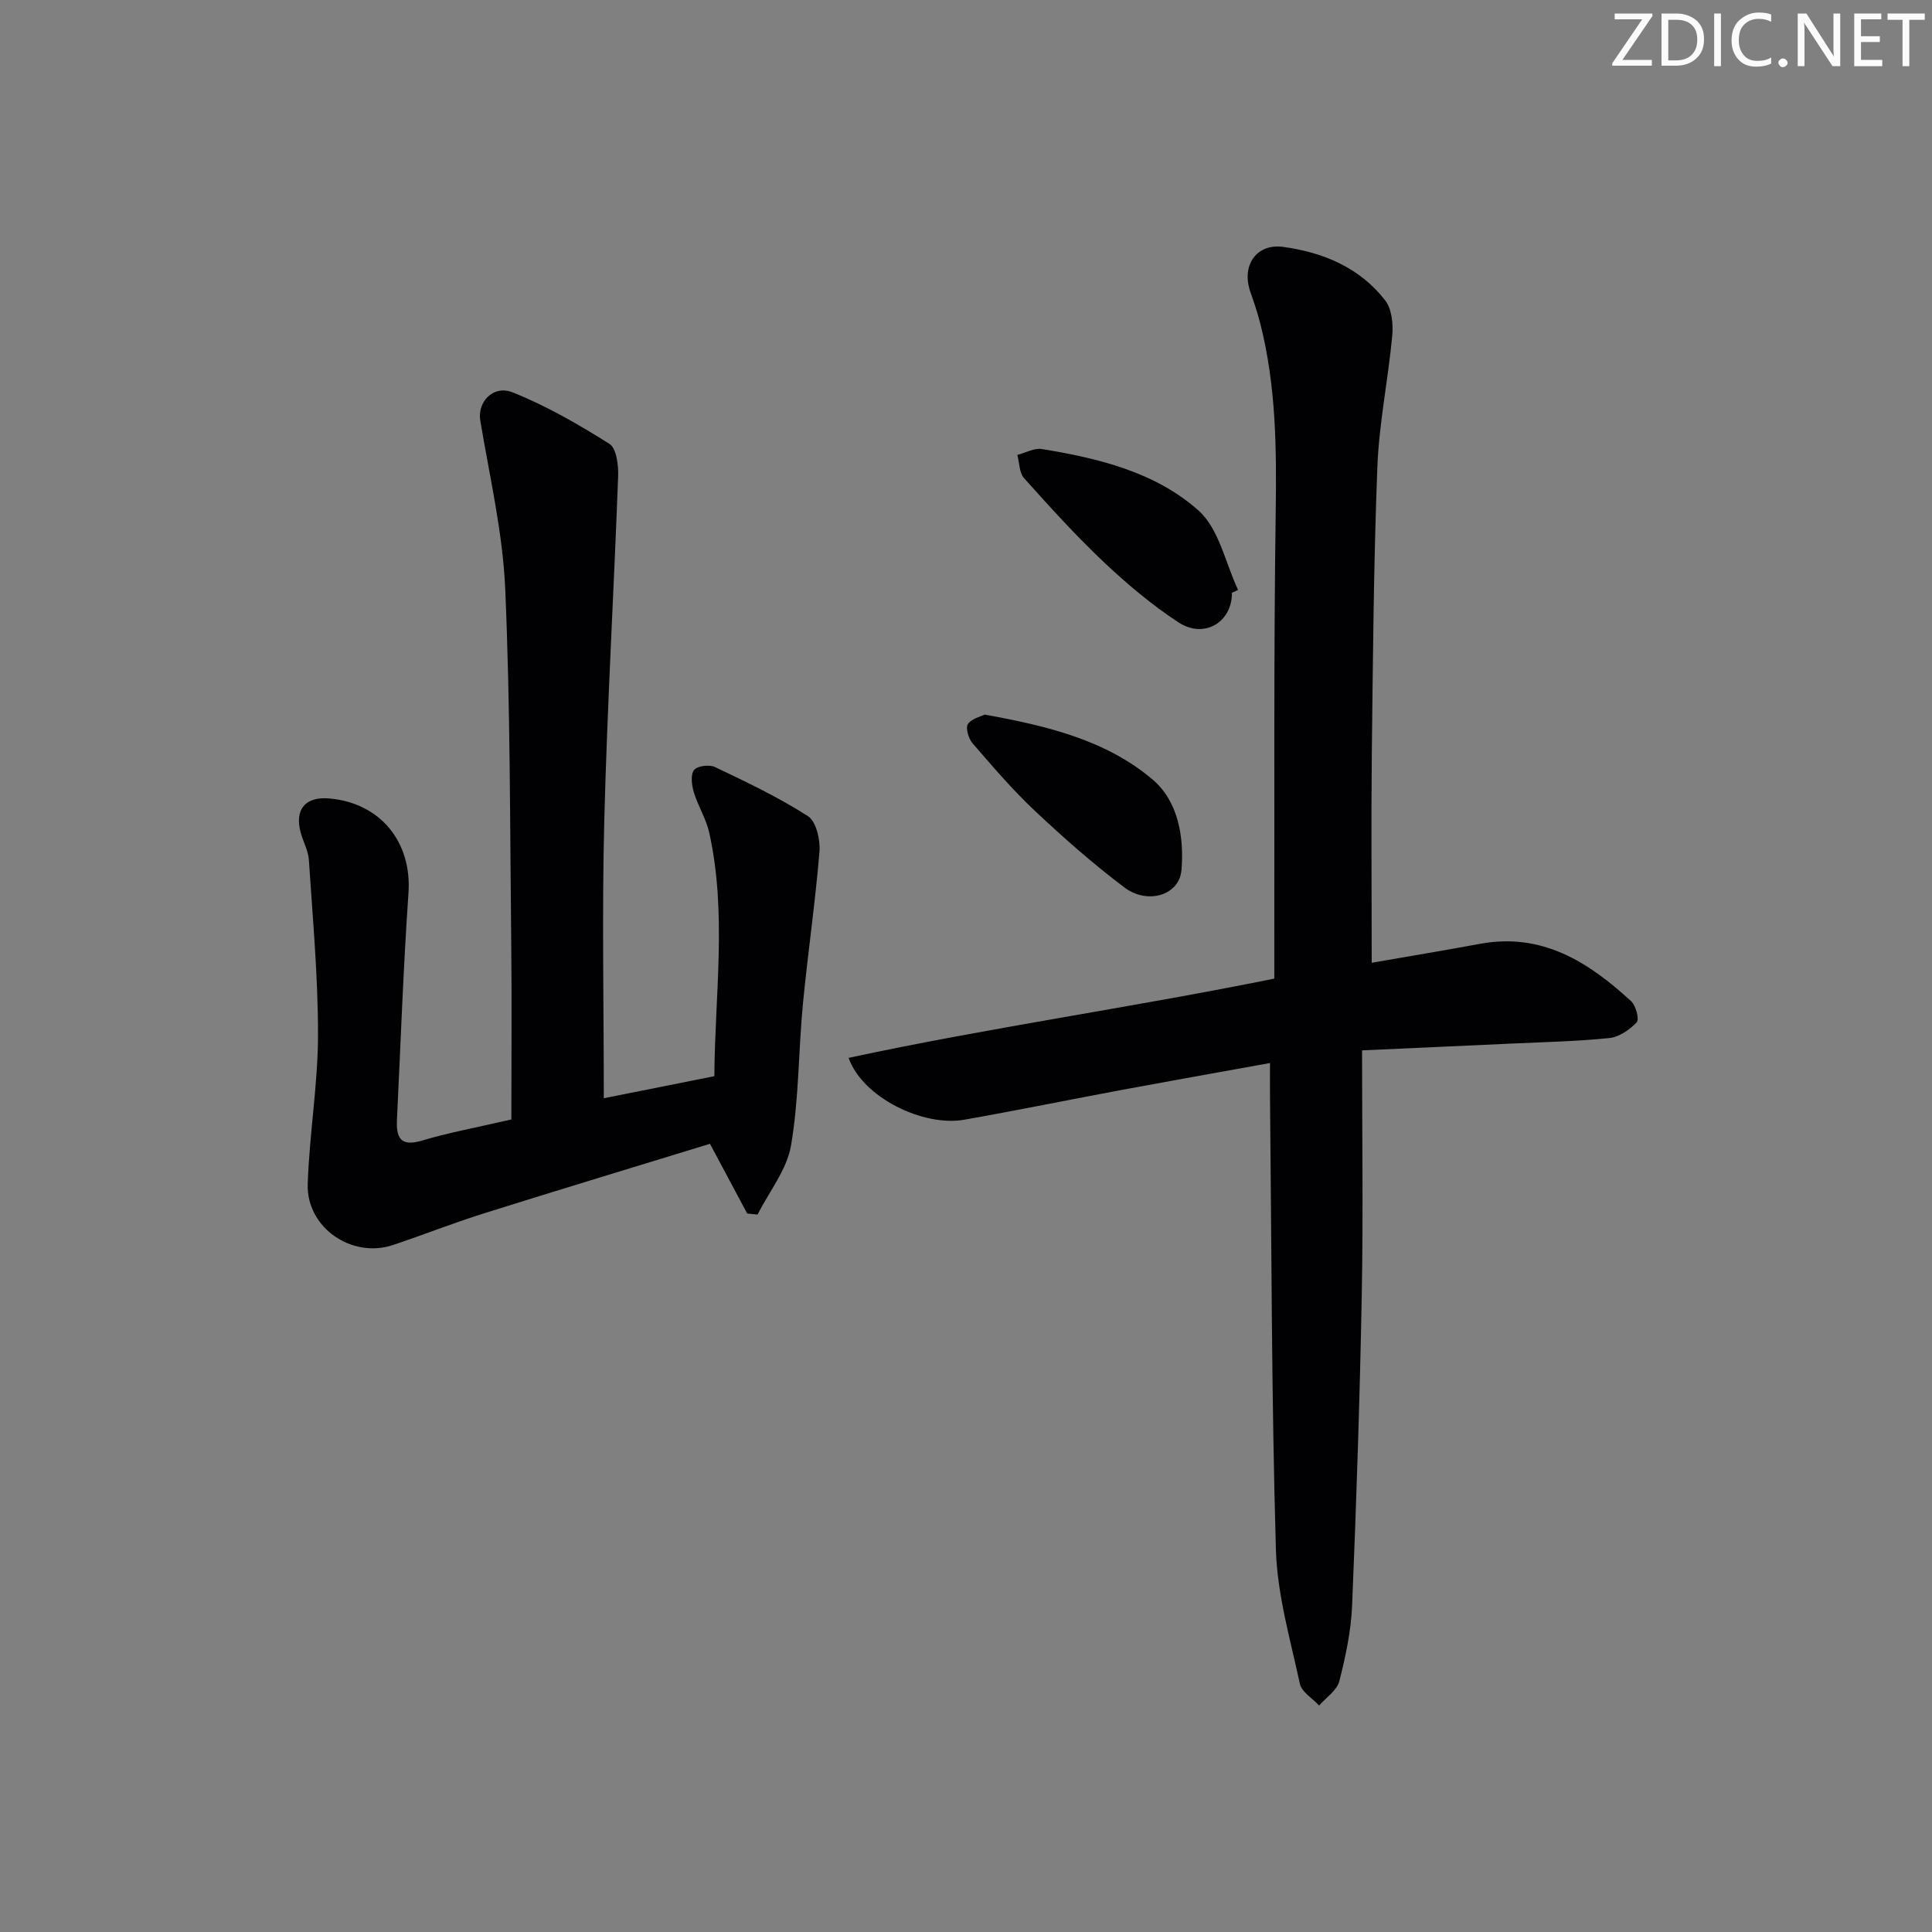
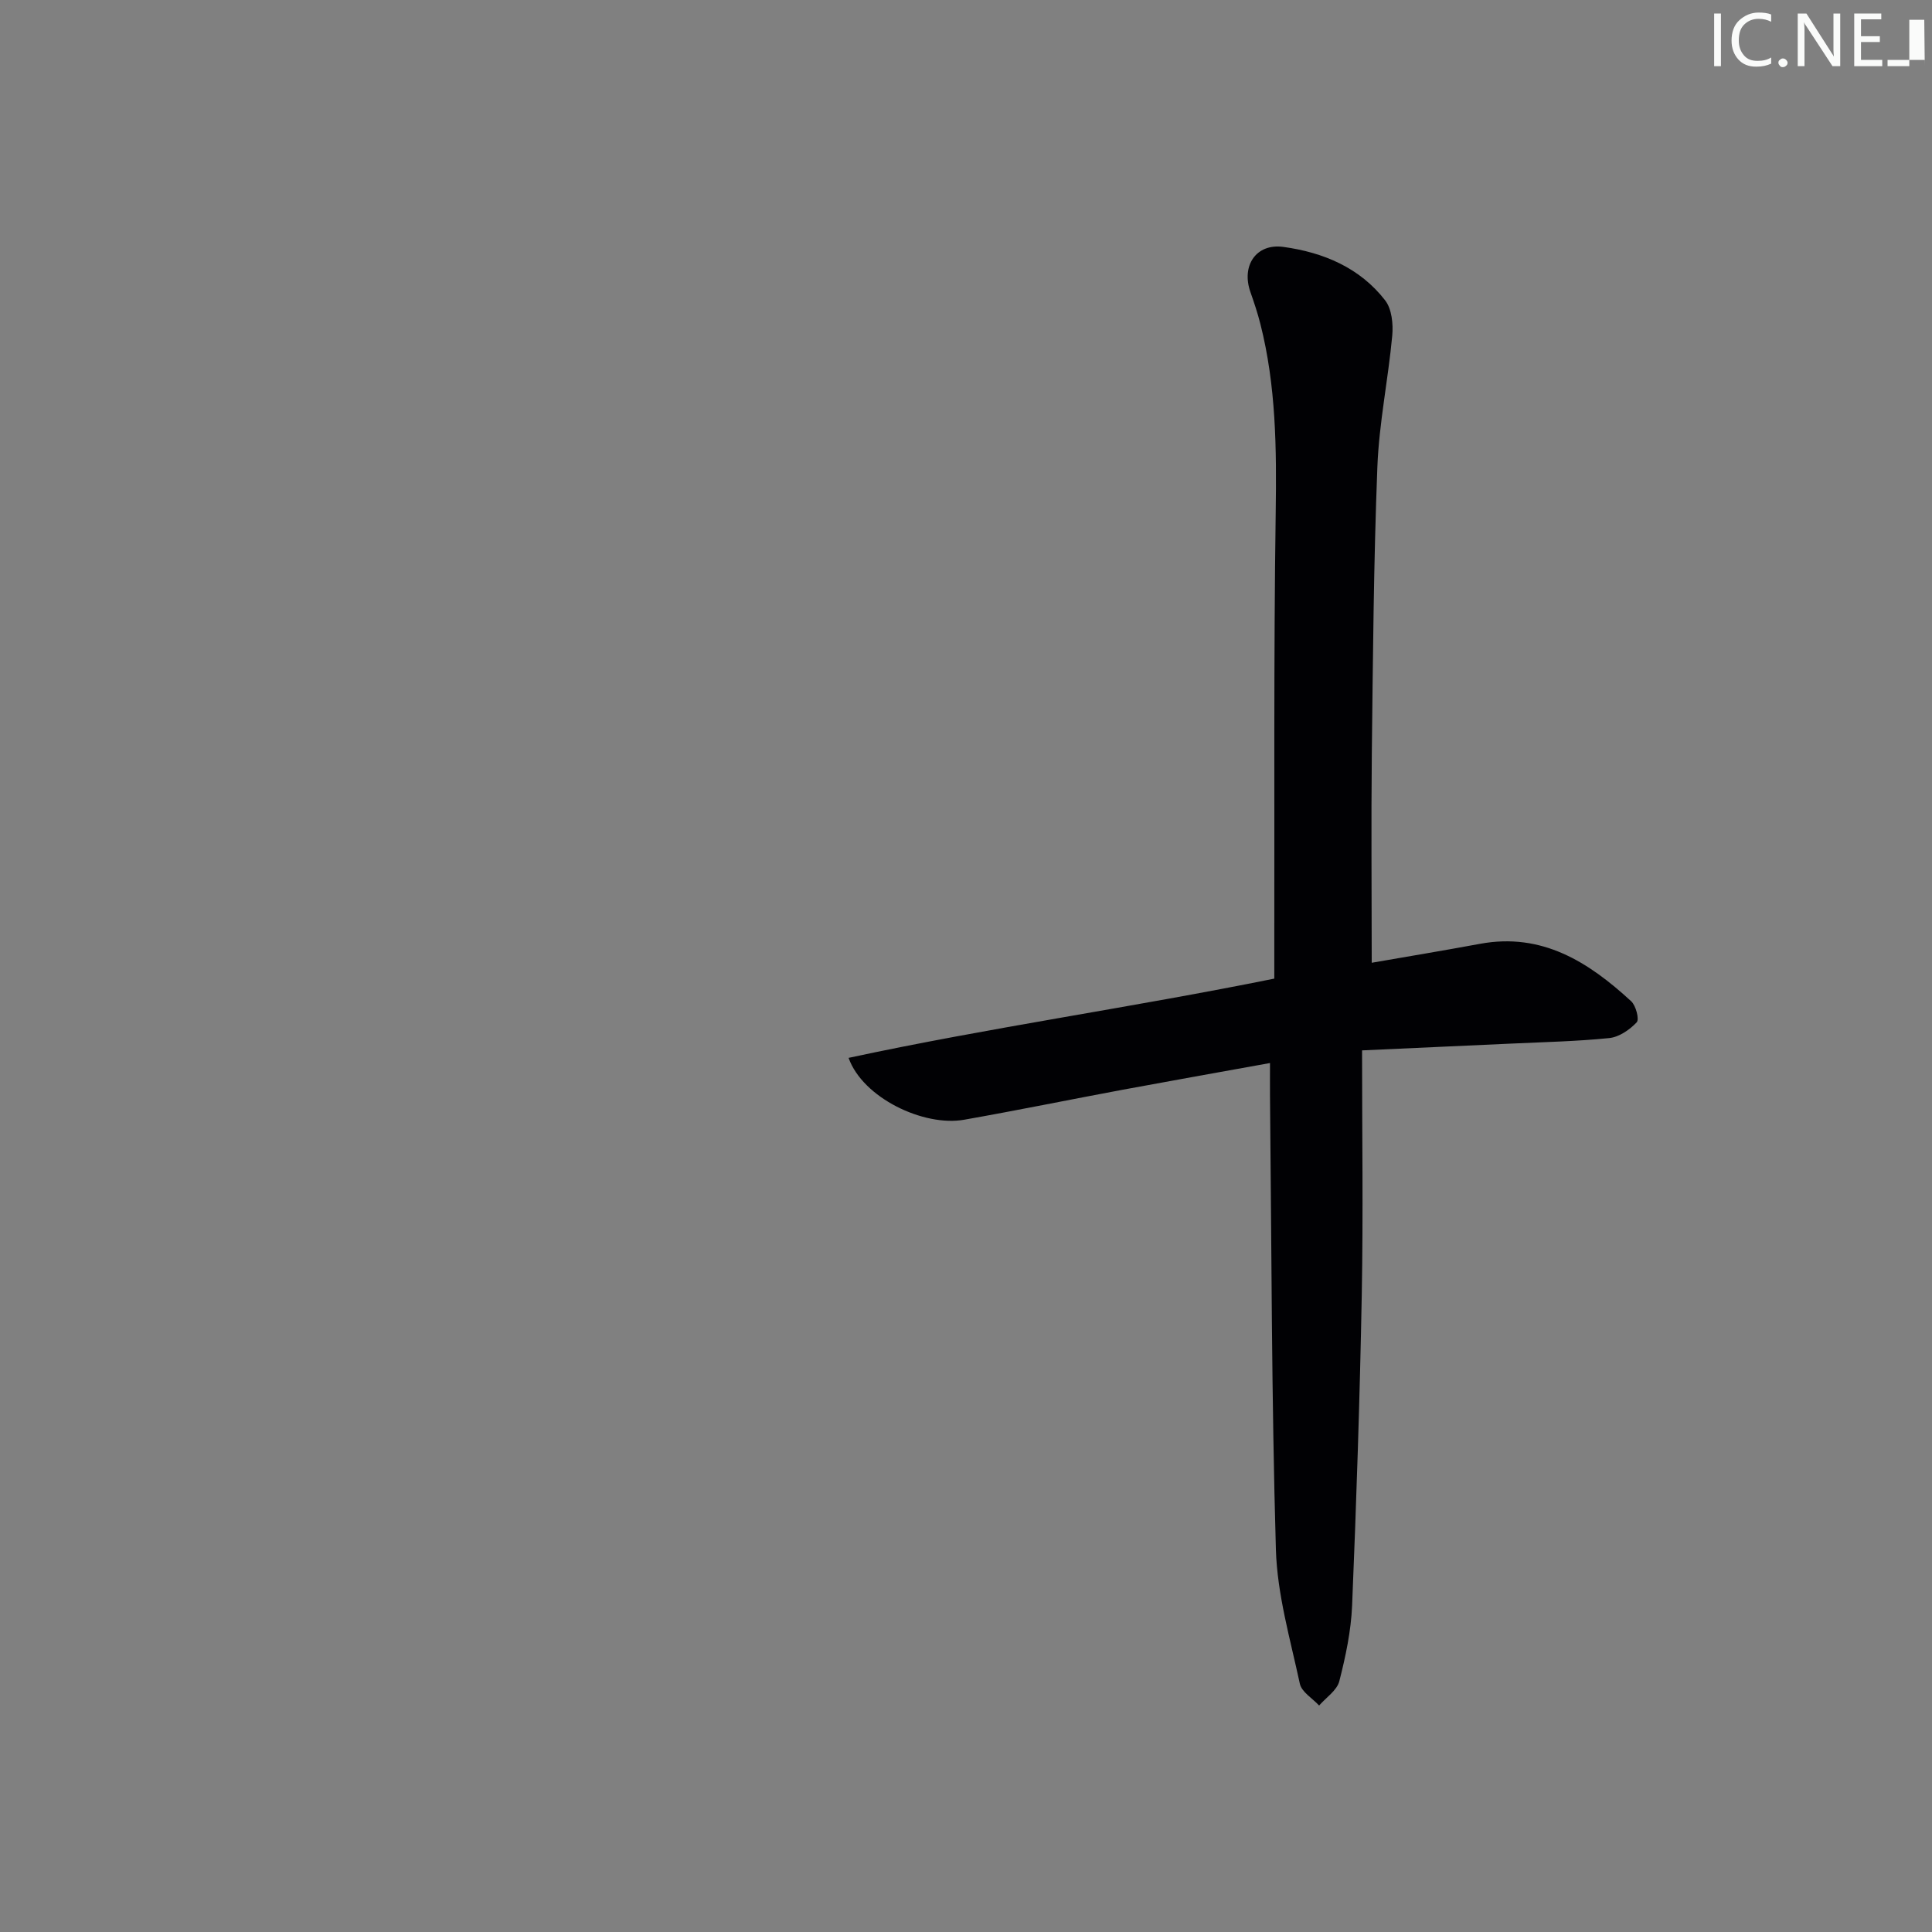
<svg xmlns="http://www.w3.org/2000/svg" enable-background="new 0 0 400 400" viewBox="0 0 400 400">
  <rect x="0" y="0" width="400" height="400" fill="#808080" stroke="none" />
  <g fill="#fafbfa">
-     <path d="m342.2 3.2-6.3 9.2h6.1v1.2h-8.2v-.5l6.2-9.1h-5.7v-1.2h7.8v.4z" />
-     <path d="m344 13.7v-10.9h3.1c1.6 0 3 .5 4.1 1.4 1.1 1 1.6 2.2 1.6 3.9s-.5 3-1.6 4-2.5 1.5-4.2 1.5h-3zm1.4-9.6v8.4h1.6c1.4 0 2.5-.4 3.2-1.1.8-.8 1.2-1.8 1.2-3.2s-.4-2.4-1.2-3.1-1.8-1-3.1-1z" />
    <path d="m356.3 2.8v10.9h-1.4v-10.9z" />
    <path d="m366.6 13.2c-.8.4-1.8.6-3 .6-1.6 0-2.8-.5-3.7-1.5s-1.4-2.3-1.4-3.9c0-1.7.5-3.2 1.6-4.2s2.4-1.6 4-1.6c1 0 1.9.1 2.6.4v1.5c-.8-.4-1.6-.6-2.6-.6-1.2 0-2.2.4-3 1.2s-1.1 1.9-1.1 3.3c0 1.3.4 2.3 1.1 3.1s1.6 1.1 2.8 1.1c1.1 0 2-.2 2.8-.7v1.3z" />
    <path d="m368.2 13c0-.3.1-.5.3-.6.2-.2.4-.3.6-.3.3 0 .5.1.7.3s.3.4.3.6-.1.5-.3.6c-.2.2-.4.3-.7.3s-.5-.1-.6-.3c-.2-.2-.3-.4-.3-.6z" />
    <path d="m381.1 13.7h-1.7l-5.5-8.4c-.2-.2-.3-.5-.4-.7 0 .2.1.8.1 1.5v7.6h-1.4v-10.9h1.8l5.3 8.3c.3.4.4.6.4.8 0-.3-.1-.8-.1-1.6v-7.5h1.4v10.9z" />
    <path d="m389.7 13.7h-5.8v-10.9h5.6v1.2h-4.2v3.5h3.9v1.2h-3.9v3.7h4.4z" />
-     <path d="m398.4 4.1h-3.1v9.6h-1.4v-9.6h-3.1v-1.3h7.7v1.3z" />
+     <path d="m398.4 4.1h-3.1v9.6h-1.4h-3.1v-1.3h7.7v1.3z" />
  </g>
  <path d="m284 199.33c7.16-1.25 14.8-2.51 22.42-3.92 12.85-2.38 22.48 3.77 31.29 11.88.99.91 1.73 3.76 1.15 4.37-1.45 1.54-3.64 3.05-5.67 3.26-6.77.69-13.61.83-20.42 1.15-9.77.46-19.53.89-30.77 1.4 0 17.04.25 33.81-.06 50.57-.4 21.46-1.11 42.91-2 64.36-.22 5.26-1.34 10.55-2.65 15.67-.49 1.91-2.73 3.38-4.18 5.04-1.38-1.49-3.62-2.8-3.99-4.51-1.98-9.21-4.69-18.49-4.96-27.8-.91-31.29-.89-62.61-1.22-93.91-.02-1.98 0-3.96 0-6.8-10.51 1.9-20.54 3.68-30.56 5.54-10.93 2.04-21.82 4.27-32.77 6.2-8.35 1.48-20.98-4.51-23.92-12.81 29.17-6.27 58.6-10.42 88.14-16.41 0-2.07 0-4.04 0-6.01.06-30.16-.14-60.33.29-90.48.19-13.17.09-26.21-3.17-39.04-.57-2.25-1.31-4.47-2.08-6.66-1.89-5.43 1.21-10.07 6.83-9.3 8.26 1.13 15.84 4.29 21.09 11.08 1.37 1.78 1.68 4.88 1.46 7.29-.84 9.08-2.73 18.1-3.08 27.18-.77 19.79-.92 39.61-1.15 59.42-.15 14.28-.02 28.55-.02 43.24z" fill="#010104" />
-   <path d="m105.87 231.77c0-12.05.11-24-.02-35.95-.28-24.64-.18-49.31-1.25-73.92-.51-11.68-3.24-23.28-5.17-34.88-.62-3.73 2.64-7.42 6.74-5.77 6.99 2.8 13.62 6.62 20.01 10.65 1.46.92 1.88 4.43 1.8 6.71-.88 23.76-2.26 47.5-2.87 71.26-.49 18.95-.1 37.92-.1 57.51 7.15-1.43 14.83-2.96 22.89-4.57.12-17.04 2.63-33.78-1.06-50.42-.64-2.88-2.33-5.51-3.19-8.36-.44-1.46-.71-3.6.04-4.6.64-.86 3.17-1.18 4.33-.63 6.55 3.13 13.16 6.26 19.25 10.17 1.72 1.1 2.59 4.91 2.39 7.36-.86 10.55-2.42 21.04-3.43 31.58-.93 9.75-.81 19.65-2.46 29.26-.86 5.01-4.53 9.54-6.92 14.29-.72-.07-1.43-.14-2.15-.21-2.45-4.58-4.89-9.16-7.71-14.44-15.56 4.78-31.23 9.51-46.85 14.42-6.32 1.99-12.49 4.43-18.78 6.54-8.52 2.85-17.94-3.61-17.65-12.62.33-10.28 2.11-20.54 2.13-30.81.02-12.1-1.1-24.2-1.89-36.29-.13-1.92-1.18-3.78-1.7-5.69-1.29-4.79.97-7.47 5.89-7.05 10.67.91 17.16 9.08 16.43 19.58-1.08 15.59-1.62 31.23-2.38 46.84-.18 3.66.59 5.79 5.16 4.42 5.68-1.69 11.56-2.76 18.52-4.38z" fill="#010104" />
-   <path d="m255.06 122.73c.04 6.1-5.75 9.62-11.09 6.11-5.52-3.62-10.66-7.95-15.48-12.5-5.79-5.47-11.15-11.41-16.47-17.34-1-1.12-.95-3.19-1.39-4.82 1.7-.43 3.5-1.47 5.09-1.21 11.73 1.91 23.5 4.78 32.43 12.74 4.24 3.78 5.55 10.85 8.18 16.42-.41.21-.84.41-1.27.6z" fill="#010104" />
-   <path d="m203.87 147.95c12.98 2.34 25.12 5.29 34.73 13.41 5.32 4.5 6.59 11.91 6.01 18.79-.43 5.18-7 7.23-11.84 3.57-6.49-4.9-12.62-10.3-18.55-15.88-4.59-4.32-8.71-9.15-12.84-13.92-.84-.97-1.51-3.17-.99-3.99.74-1.16 2.67-1.57 3.48-1.98z" fill="#010104" />
</svg>